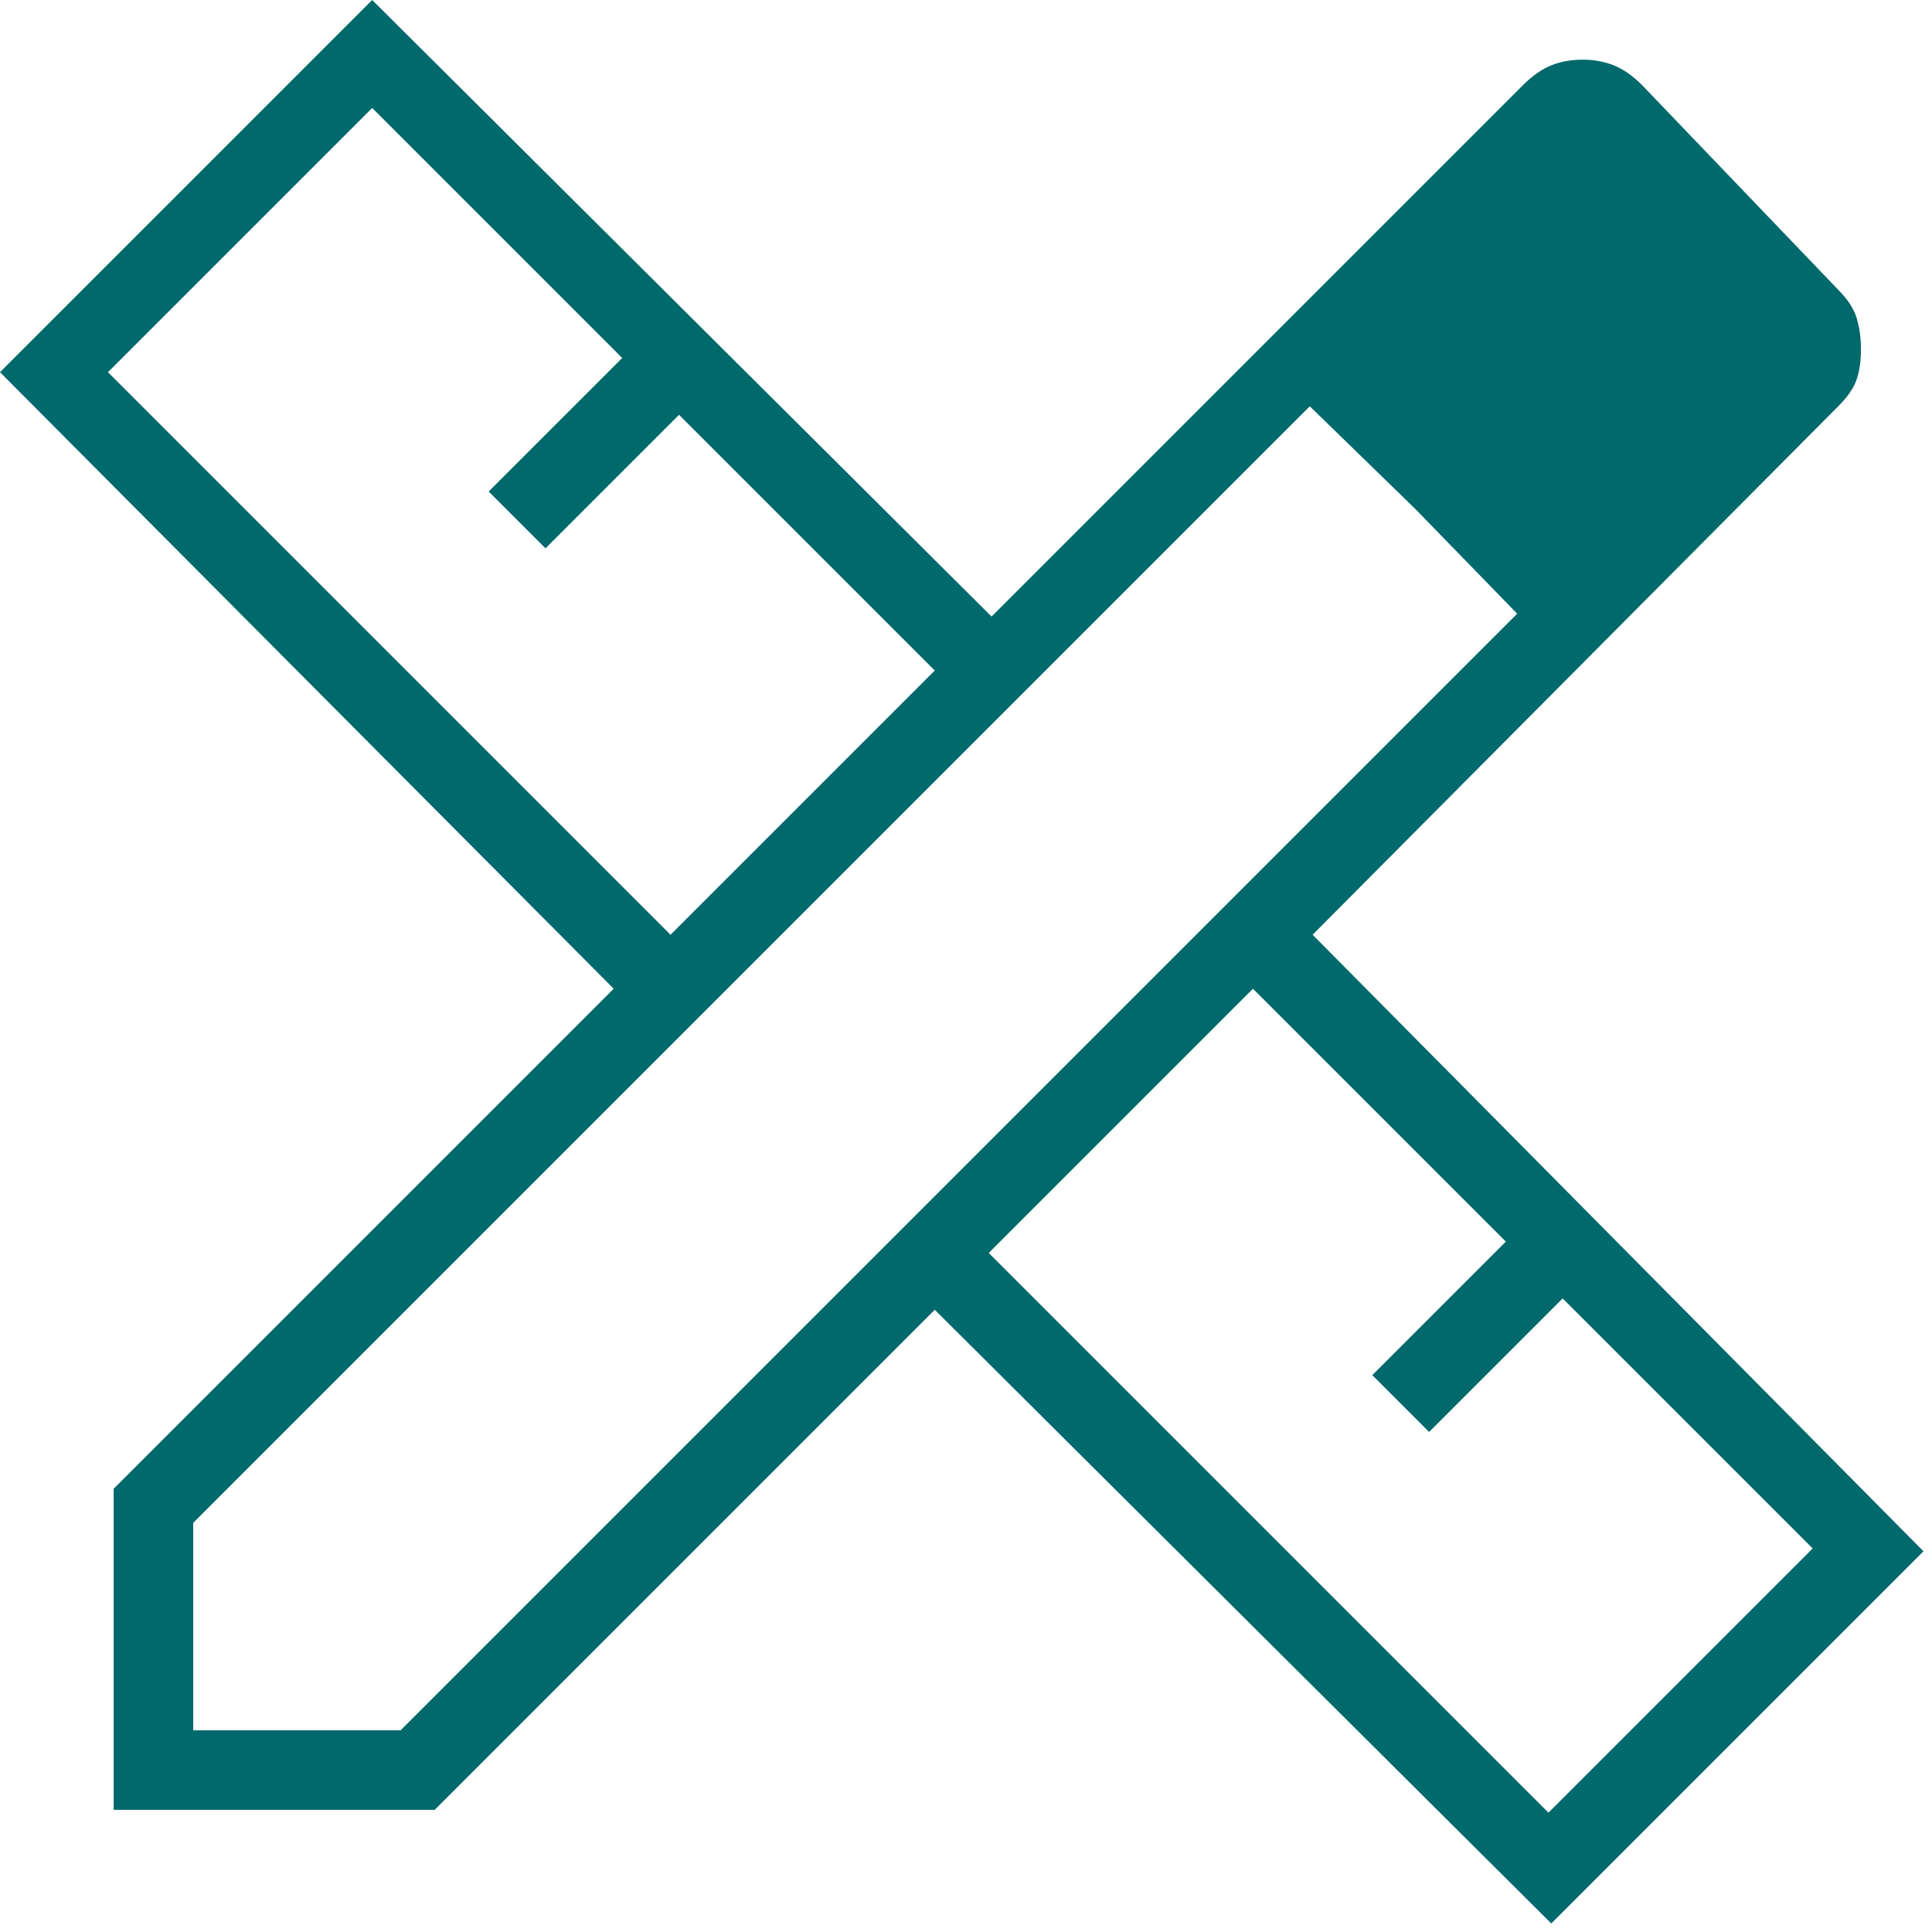
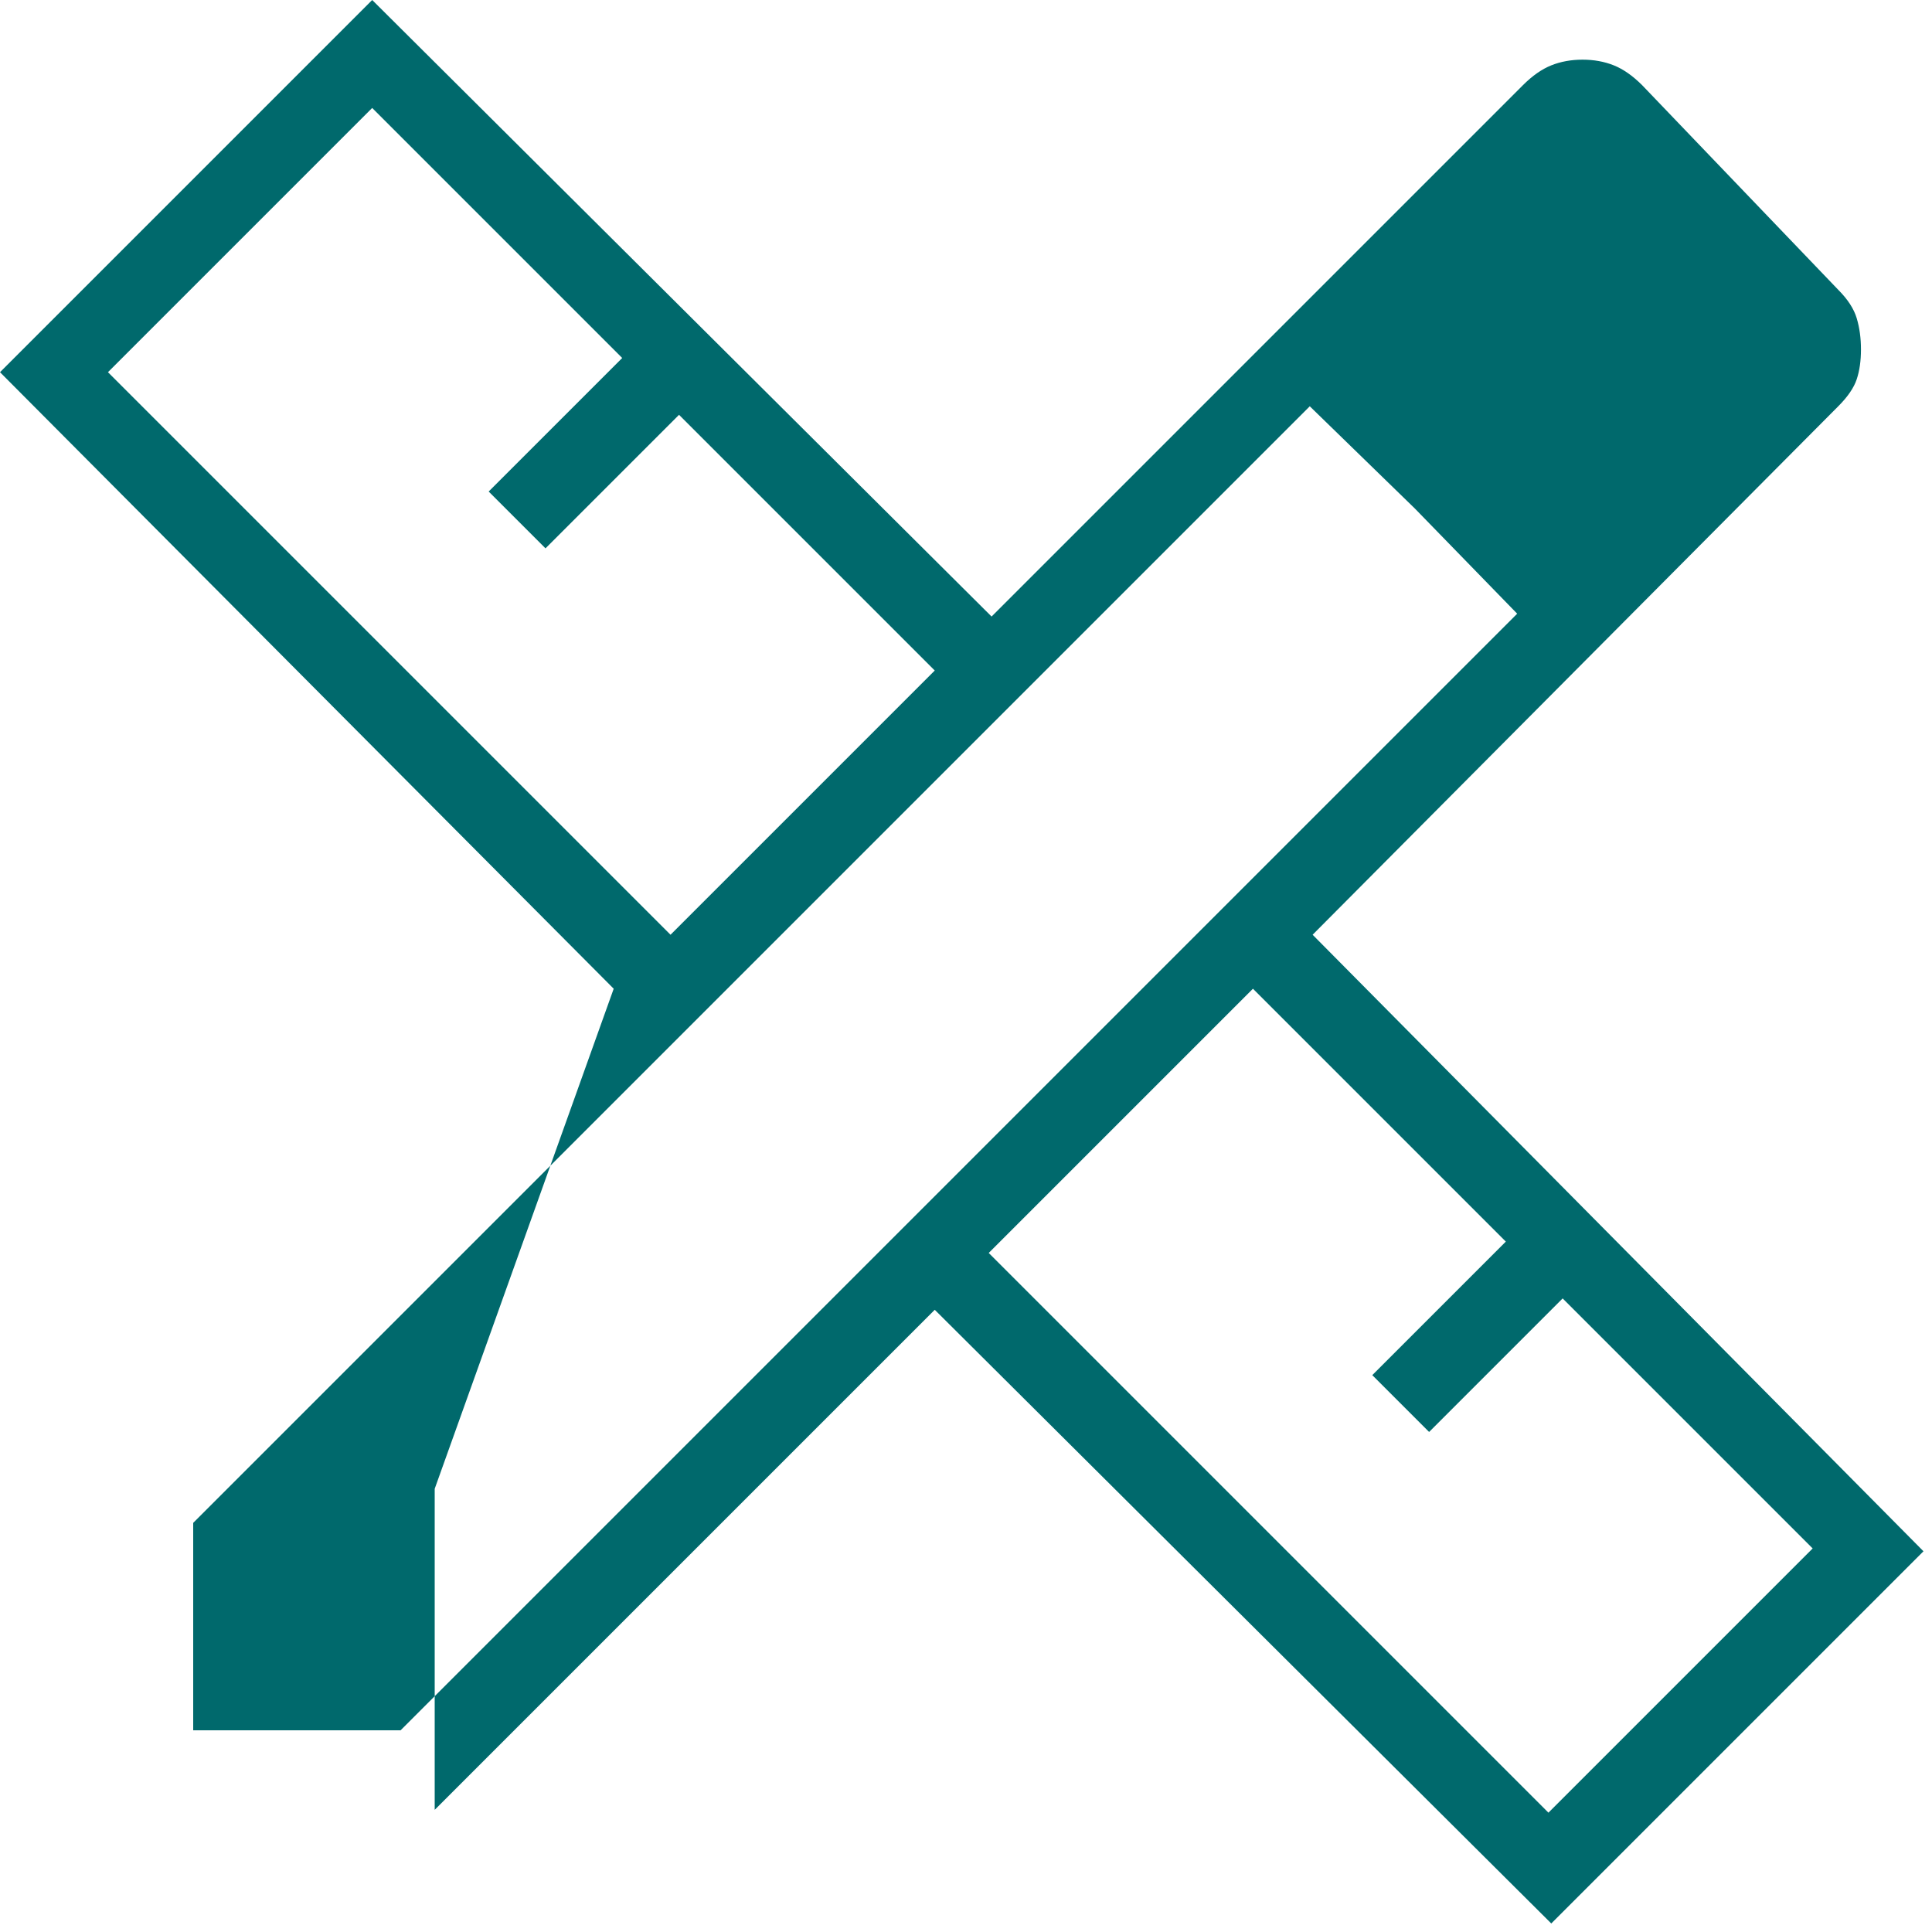
<svg xmlns="http://www.w3.org/2000/svg" width="136" height="136" viewBox="0 0 136 136" fill="none">
-   <path d="M47.2 65.8L65.8 47.2L47.8 29.2L38.4 38.6L34.4 34.6L43.8 25.2L26.2 7.6L7.6 26.2L47.2 65.8ZM109 127.6L127.6 109L110 91.4L100.6 100.8L96.6 96.8L106 87.4L88.2 69.6L69.6 88.2L109 127.6ZM30.6 127.4H8V104.8L43.2 69.6L0 26.2L26.2 0L69.8 43.4L107.2 6C107.867 5.333 108.533 4.867 109.2 4.6C109.867 4.333 110.6 4.2 111.4 4.2C112.2 4.2 112.933 4.333 113.6 4.6C114.267 4.867 114.933 5.333 115.6 6L129.4 20.4C130.067 21.067 130.5 21.733 130.7 22.4C130.9 23.067 131 23.8 131 24.6C131 25.4 130.9 26.1 130.7 26.7C130.5 27.3 130.067 27.933 129.4 28.6L92.4 65.8L135.4 109.2L109.2 135.4L65.8 92.2L30.6 127.4ZM13.6 121.8H28.2L106.8 43.2L92.2 28.6L13.6 107.2V121.8ZM99.6 35.8L92.2 28.6L106.8 43.2L99.6 35.8Z" fill="#00696C" />
+   <path d="M47.2 65.8L65.8 47.2L47.8 29.2L38.4 38.6L34.4 34.6L43.8 25.2L26.2 7.6L7.6 26.2L47.2 65.8ZM109 127.6L127.6 109L110 91.4L100.6 100.8L96.6 96.8L106 87.4L88.2 69.6L69.6 88.2L109 127.6ZM30.6 127.4V104.8L43.2 69.6L0 26.2L26.2 0L69.8 43.4L107.2 6C107.867 5.333 108.533 4.867 109.2 4.6C109.867 4.333 110.6 4.2 111.4 4.2C112.2 4.2 112.933 4.333 113.6 4.6C114.267 4.867 114.933 5.333 115.6 6L129.4 20.4C130.067 21.067 130.5 21.733 130.7 22.4C130.9 23.067 131 23.8 131 24.6C131 25.4 130.9 26.1 130.7 26.7C130.5 27.3 130.067 27.933 129.4 28.6L92.4 65.8L135.4 109.2L109.2 135.4L65.8 92.2L30.6 127.4ZM13.6 121.8H28.2L106.8 43.2L92.2 28.6L13.6 107.2V121.8ZM99.6 35.8L92.2 28.6L106.8 43.2L99.6 35.8Z" fill="#00696C" />
</svg>